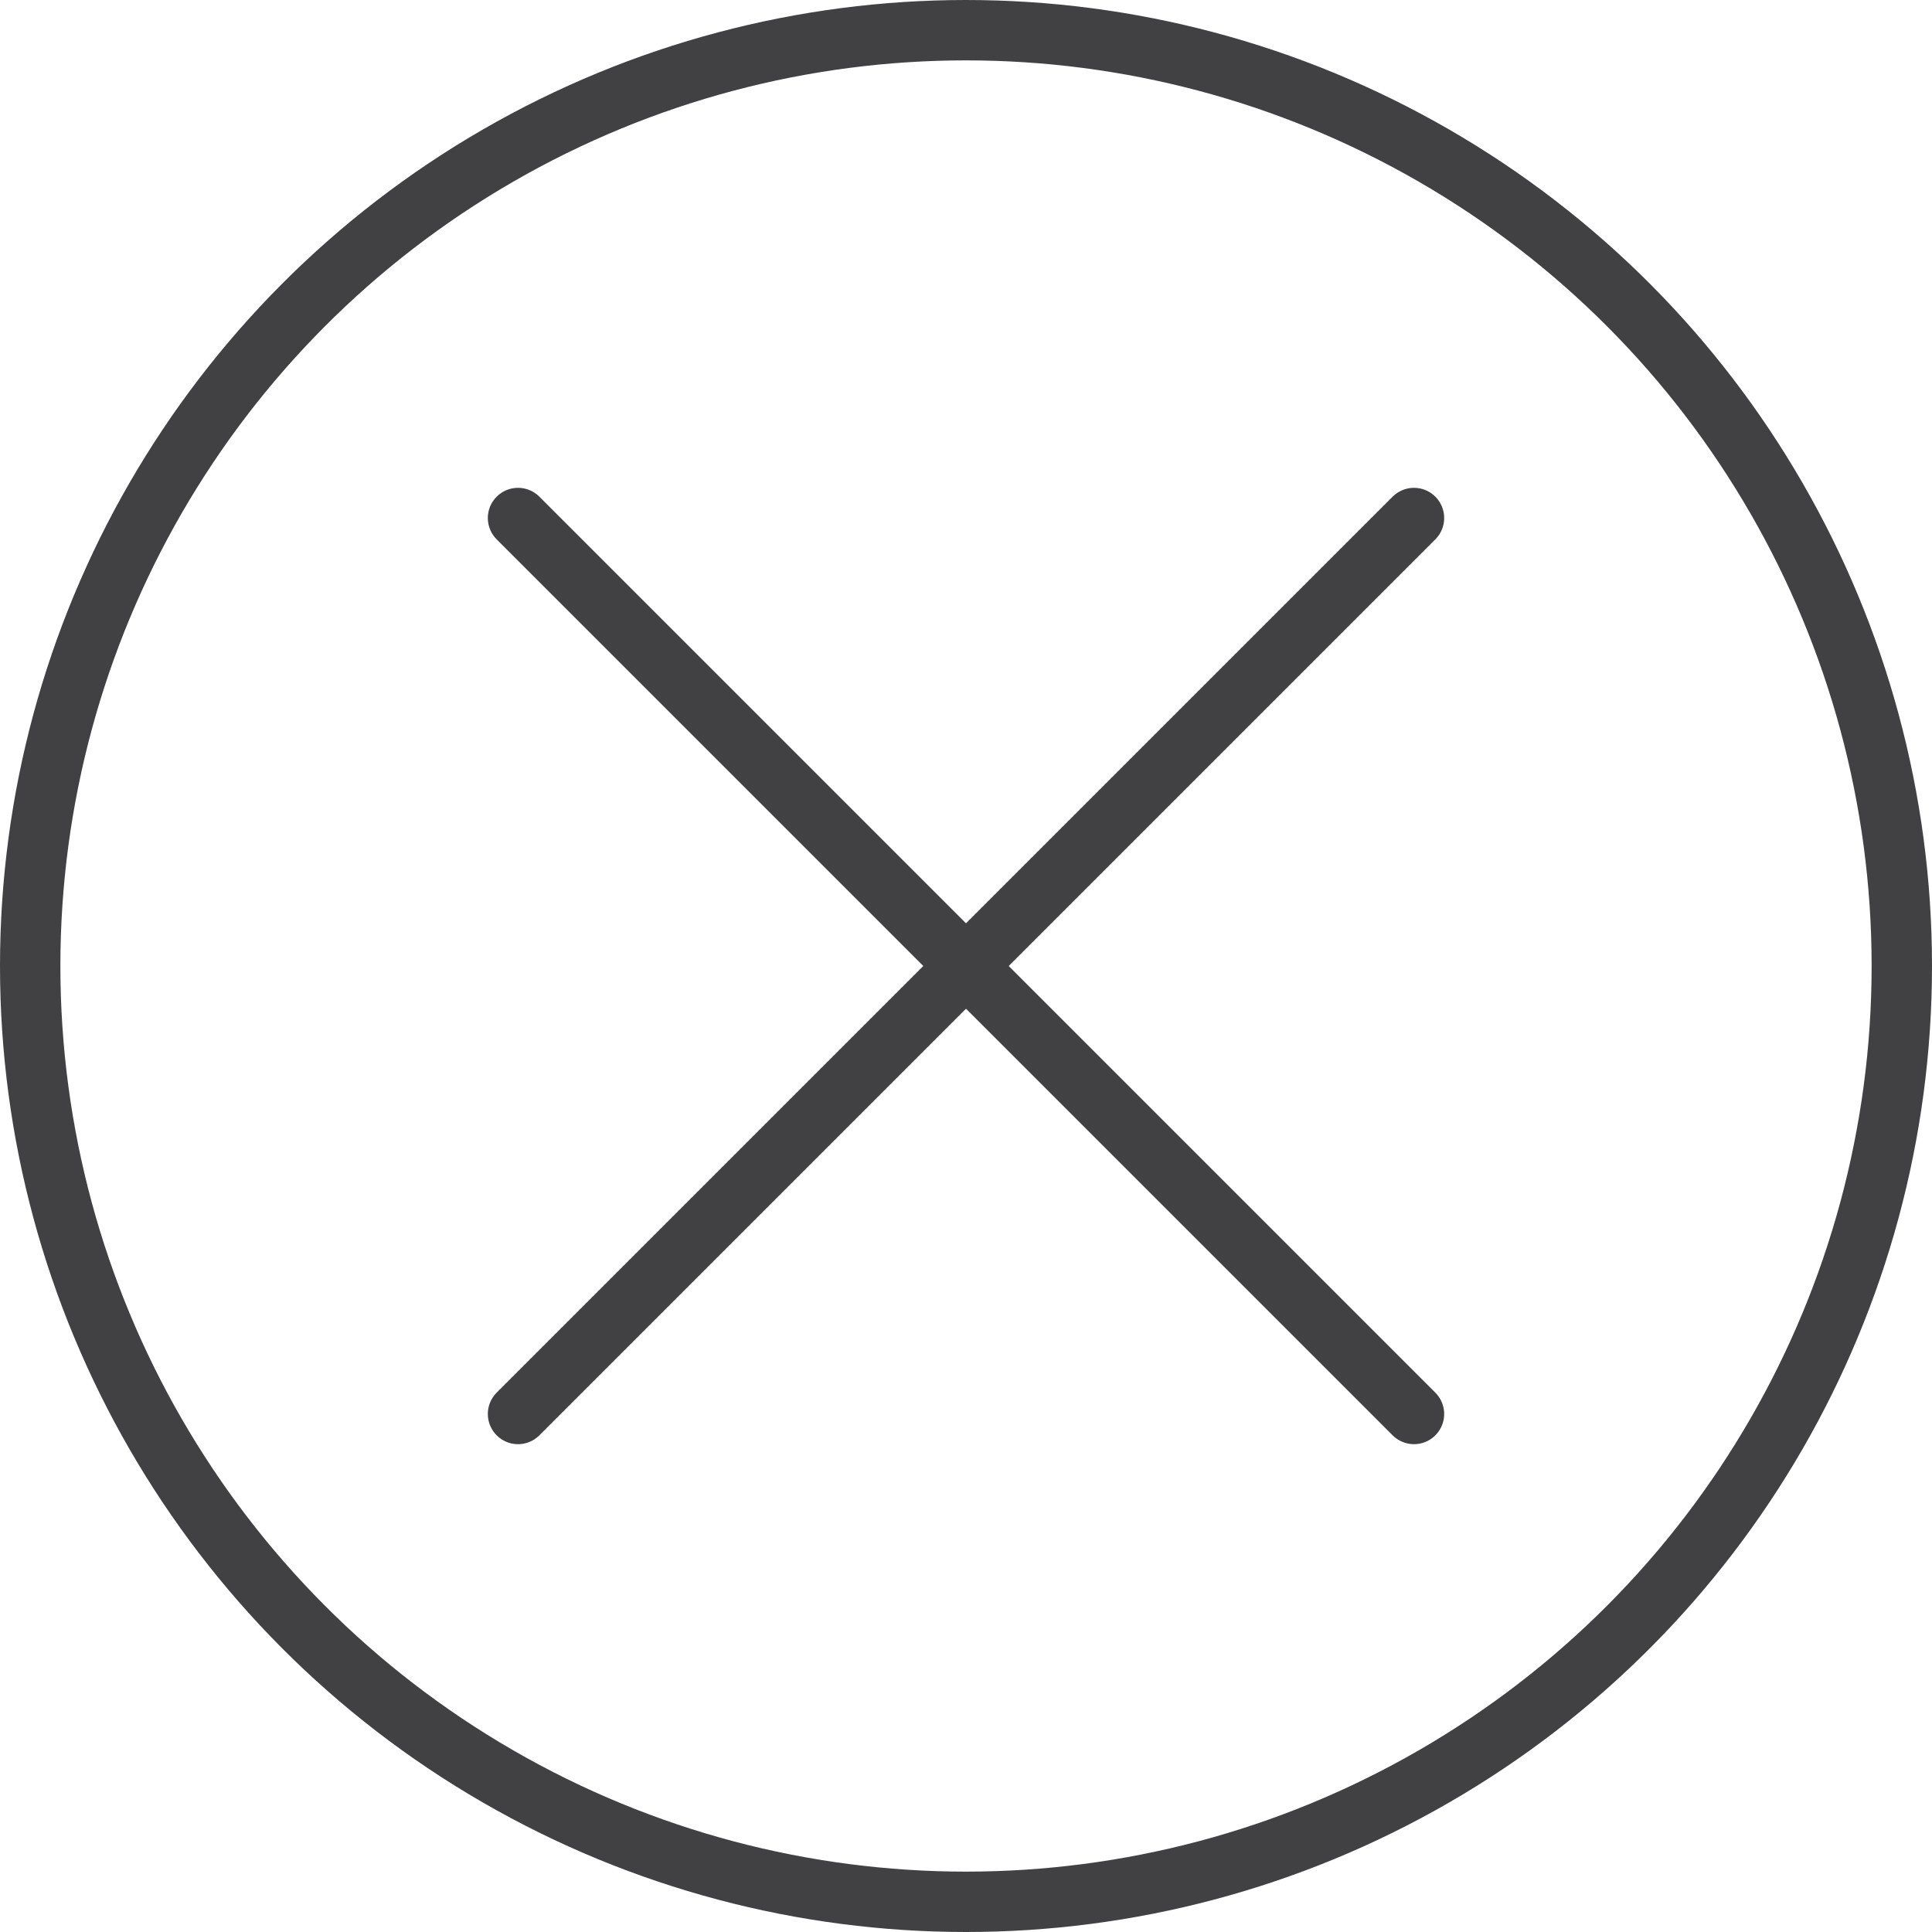
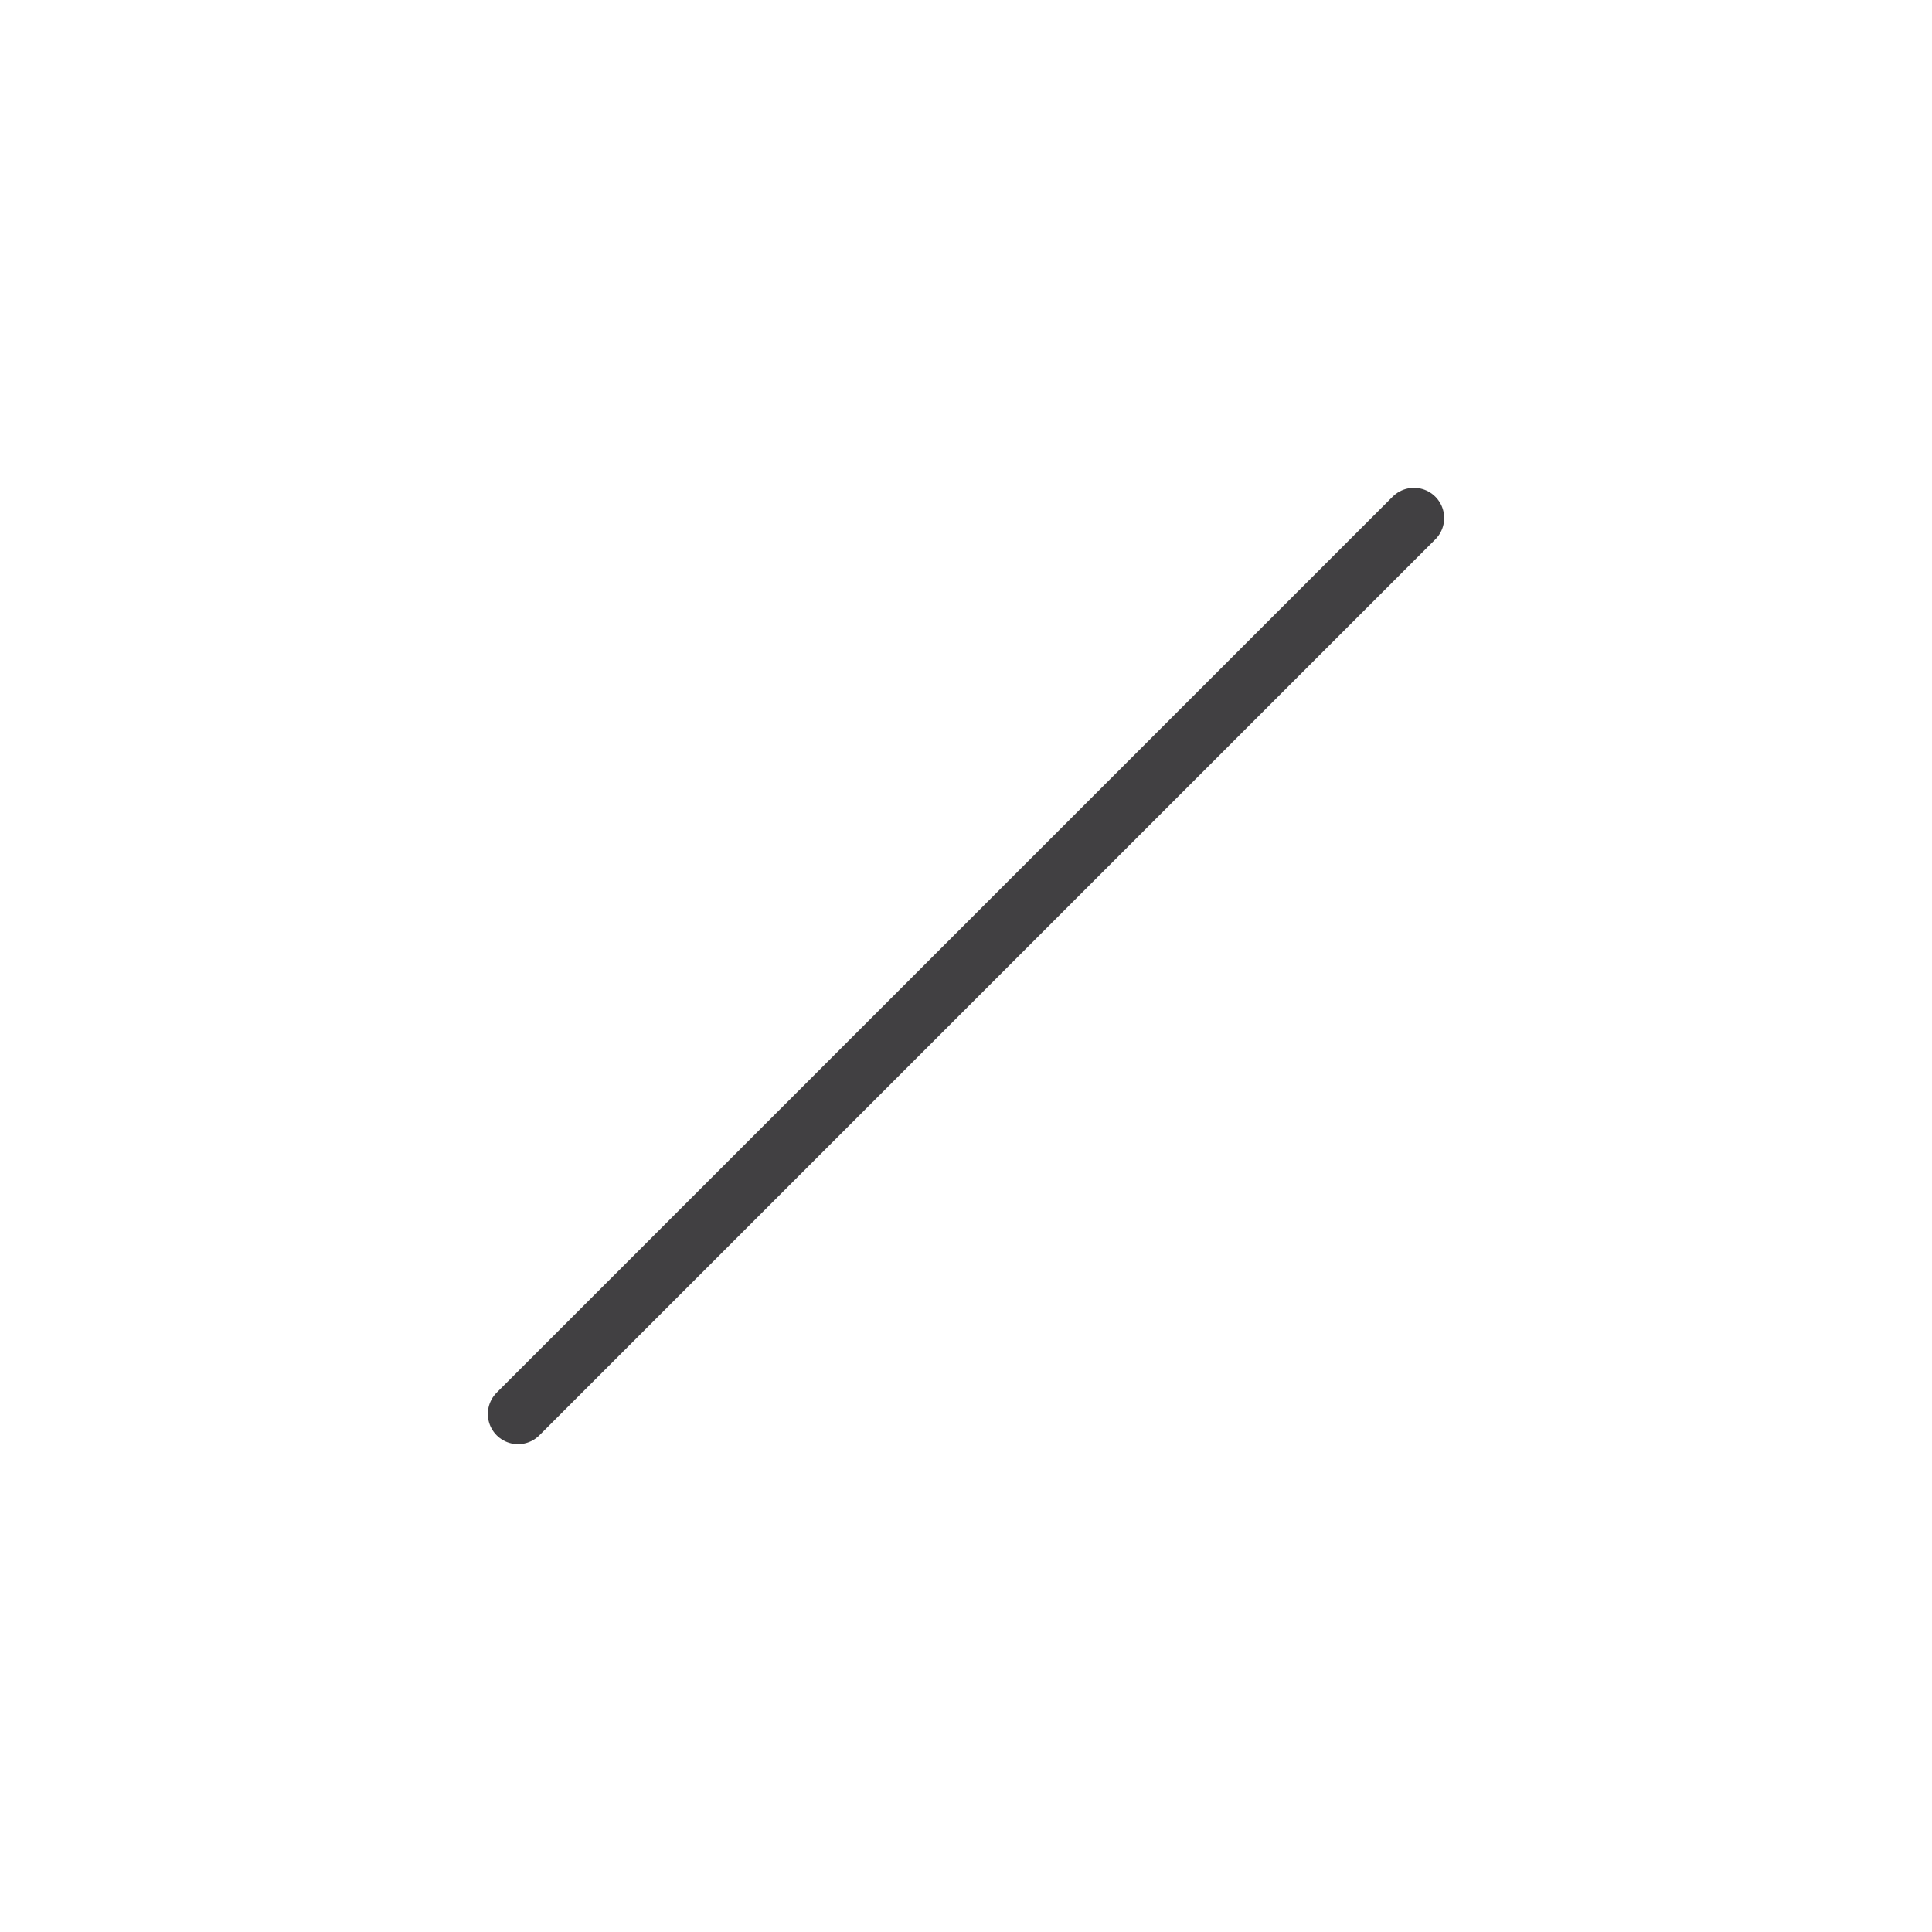
<svg xmlns="http://www.w3.org/2000/svg" viewBox="0 0 32 32">
  <defs>
    <style>.cls-1{fill:none;stroke:#414042;stroke-linecap:round;stroke-linejoin:round;}</style>
  </defs>
  <g id="Layer_2" data-name="Layer 2">
    <g id="Layer_1-2" data-name="Layer 1">
-       <circle class="cls-1" cx="16" cy="16" r="15.5" />
-       <line class="cls-1" x1="8.58" y1="8.58" x2="23.42" y2="23.42" />
      <line class="cls-1" x1="8.58" y1="23.42" x2="23.42" y2="8.58" />
    </g>
  </g>
</svg>